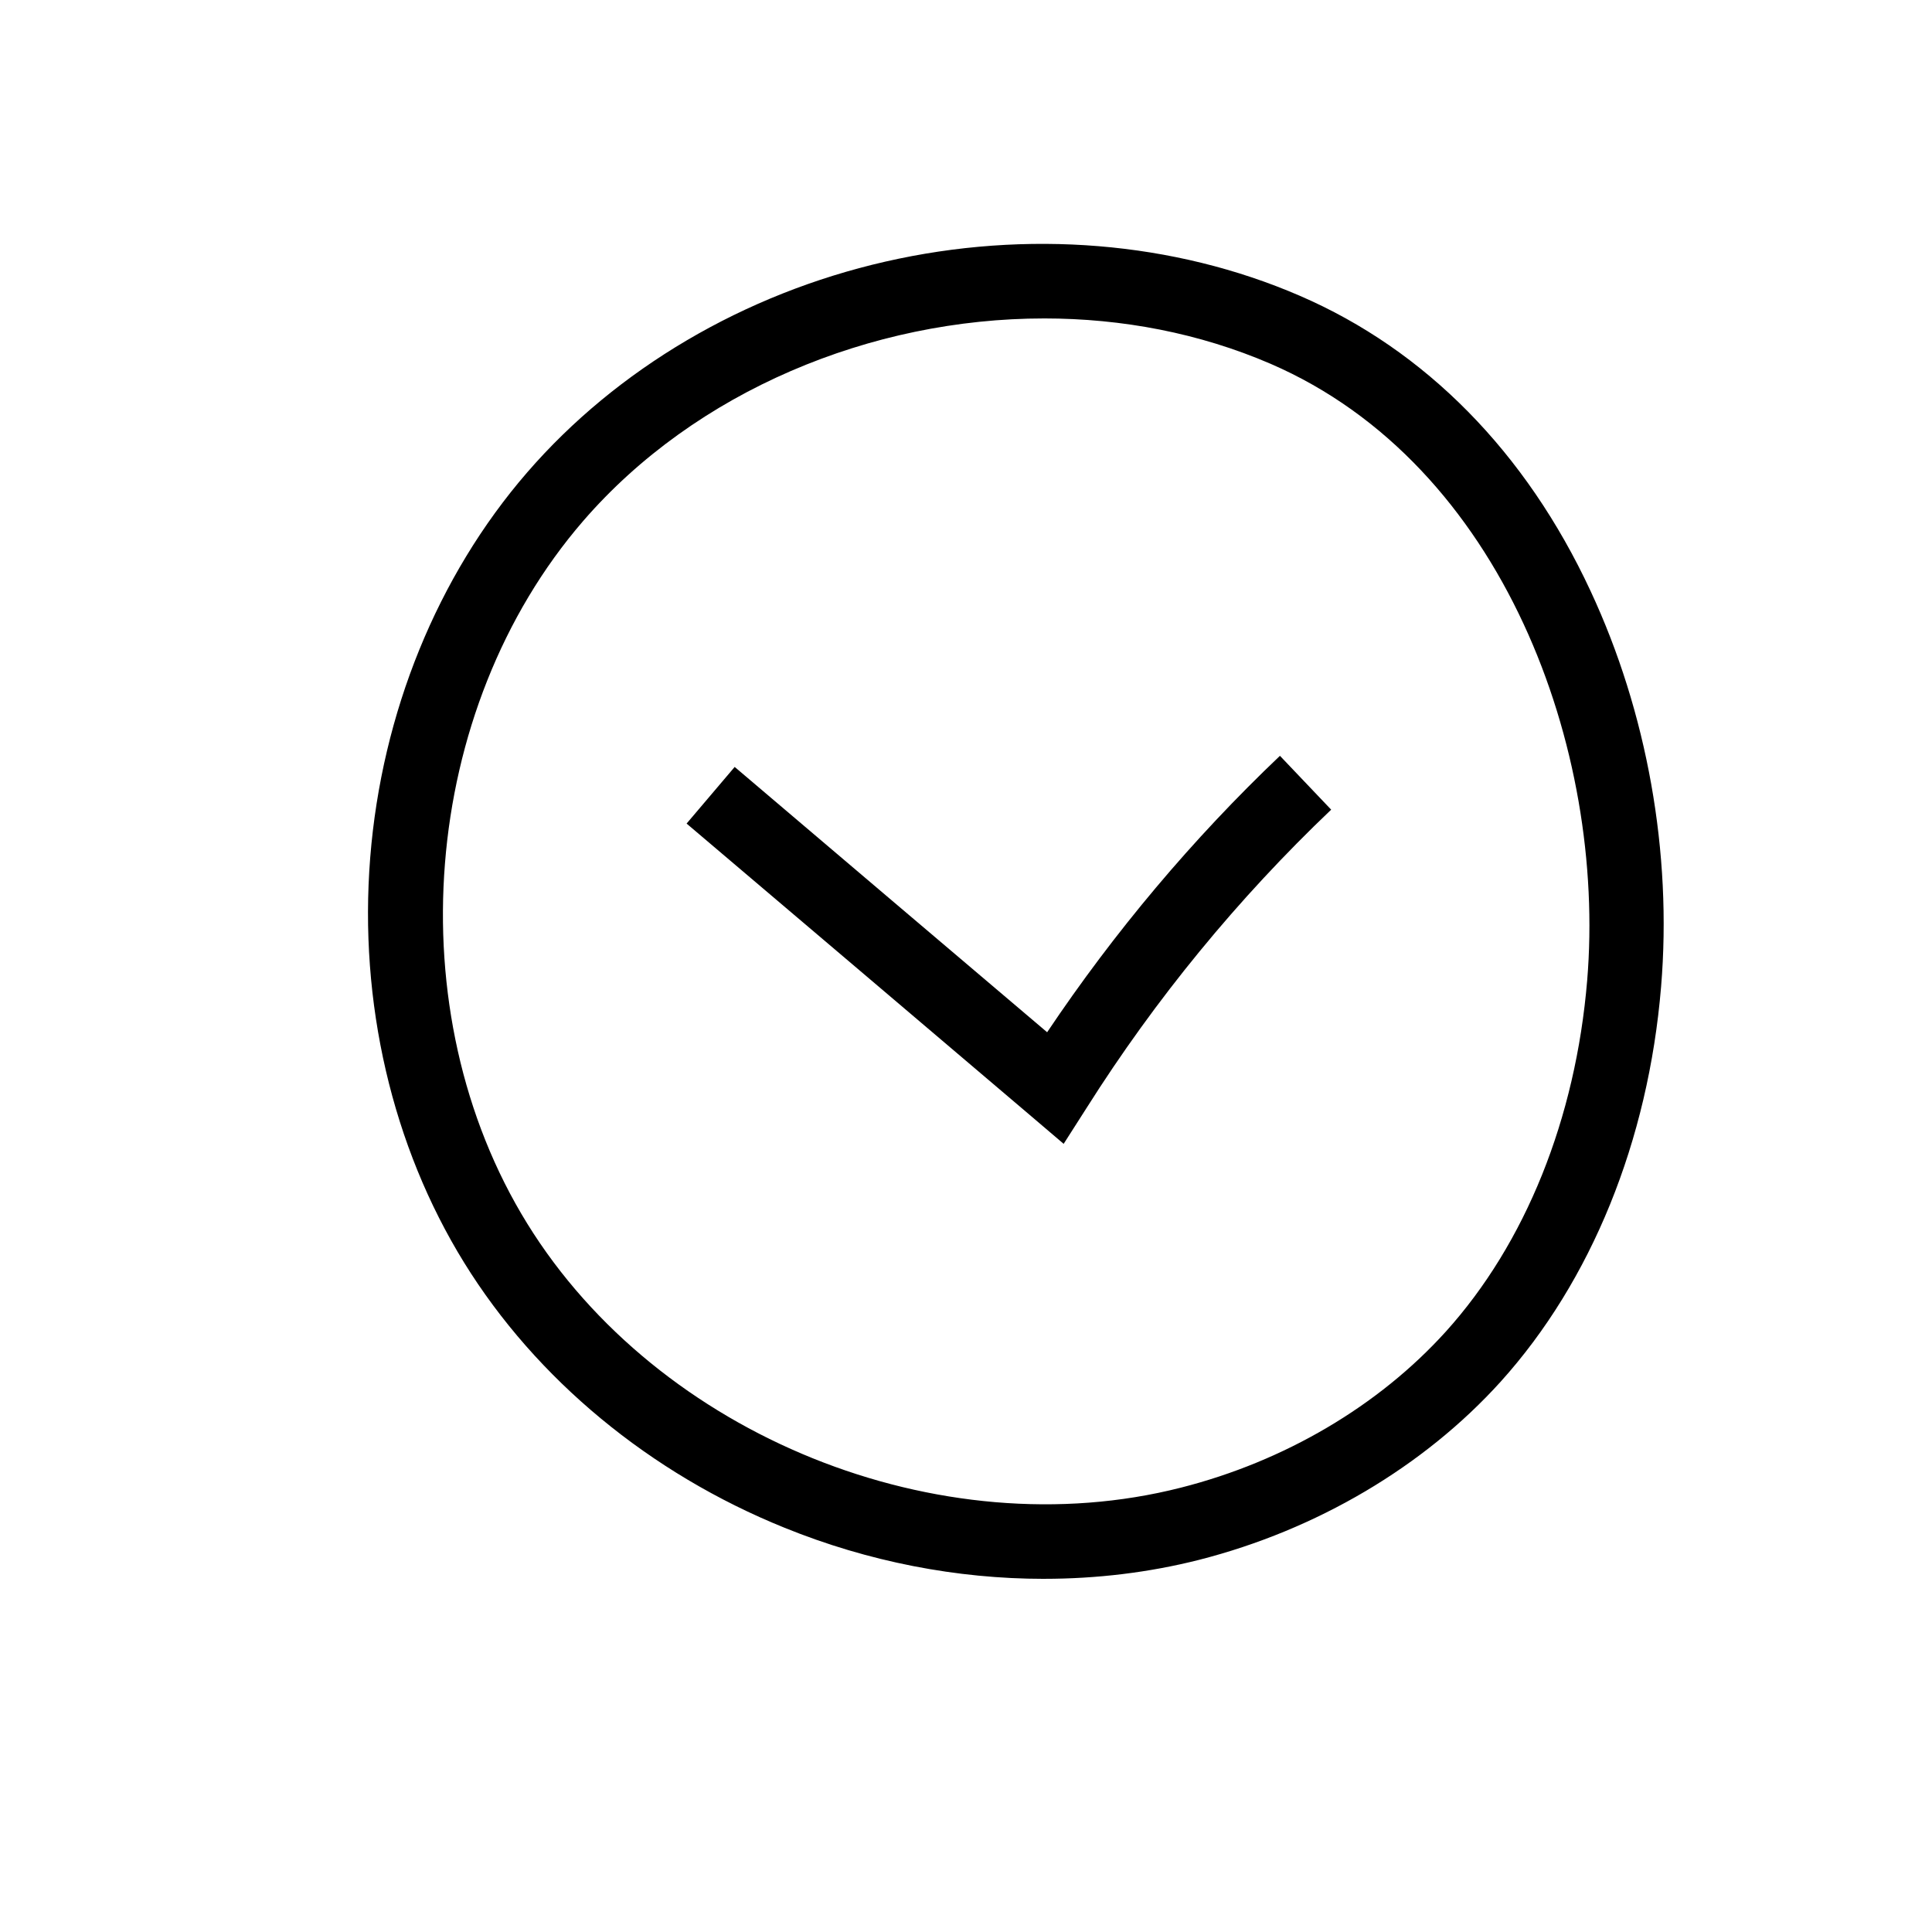
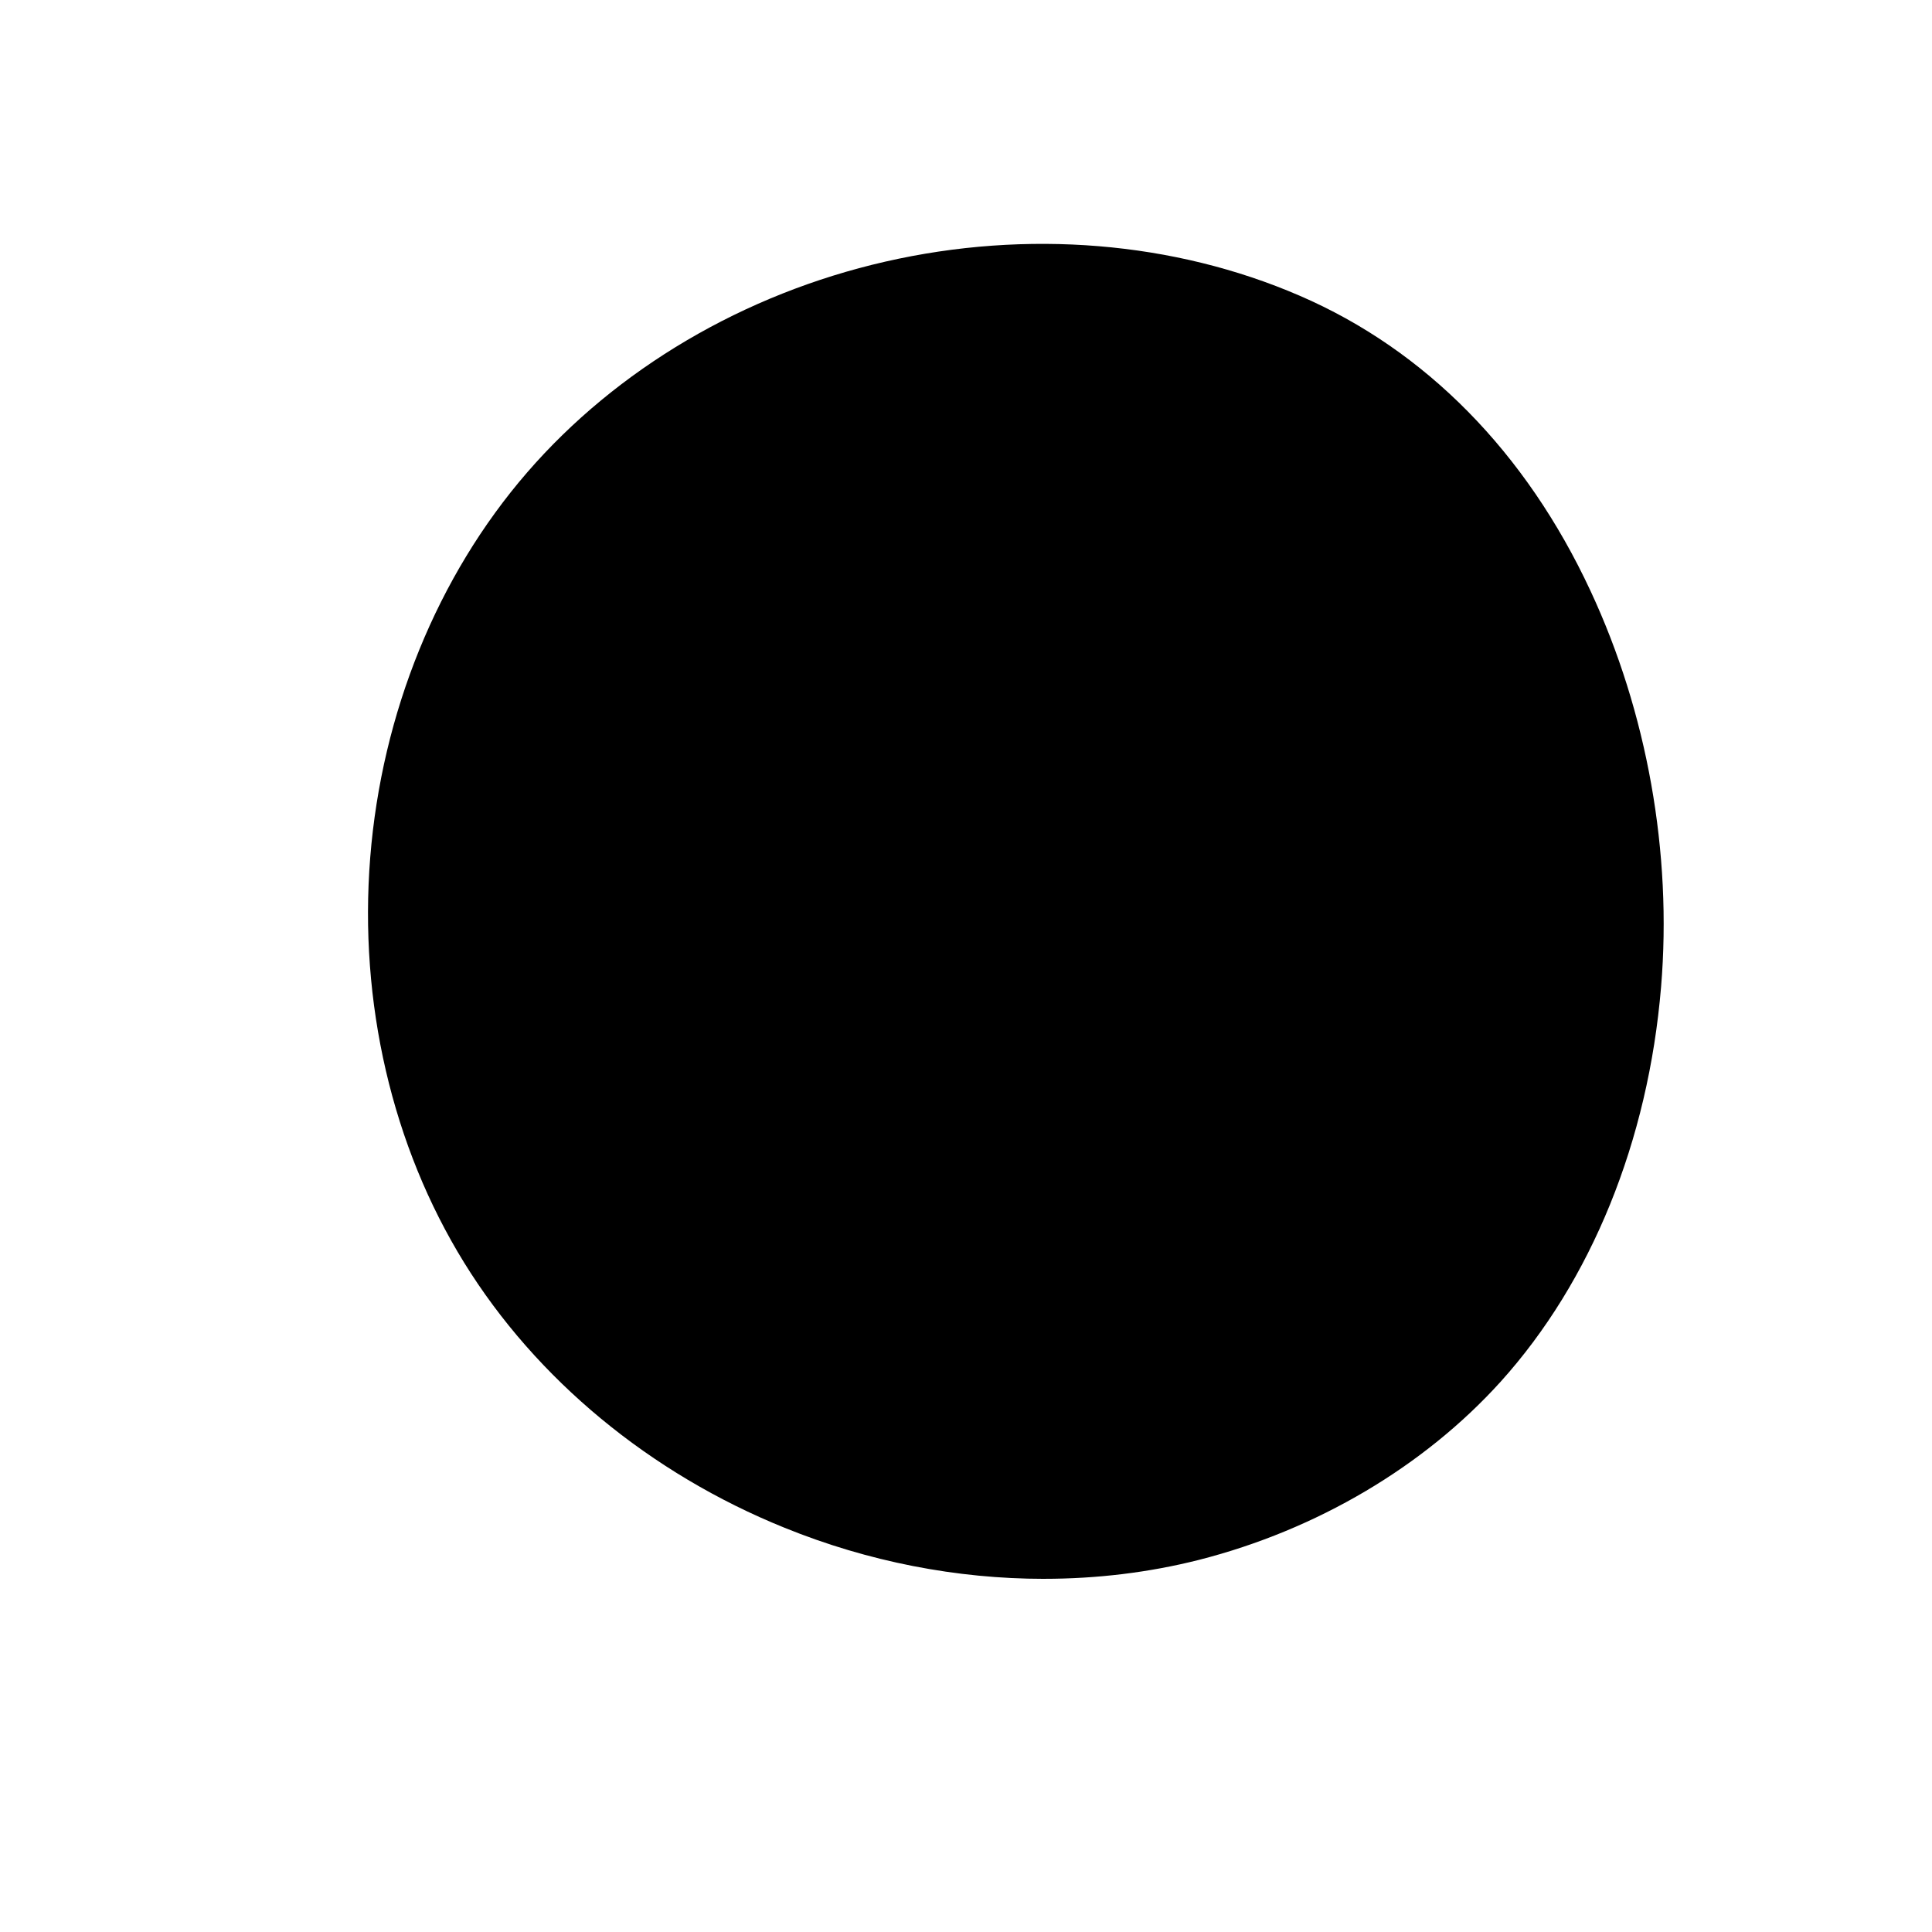
<svg xmlns="http://www.w3.org/2000/svg" fill="#000000" width="800px" height="800px" version="1.1" viewBox="144 144 512 512">
  <g>
-     <path d="m420.66 562.41c-23.074 0-46.543-4.527-68.734-13.531-35.672-14.414-65.828-39.359-84.918-70.258-19.09-30.898-27.945-69.027-24.895-107.36 3.051-38.328 17.809-74.586 41.574-102.04 23.762-27.453 57.465-47.332 94.957-55.891 37.492-8.562 76.508-5.363 109.82 9.055 33.258 14.367 59.926 41.426 77.047 78.227 15.008 32.176 21.648 69.422 18.695 104.89-3.394 40.887-18.5 78.031-42.508 104.65-20.32 22.484-48.707 39.262-79.949 47.23-13.238 3.352-27.113 5.023-41.086 5.023zm0.047-334.02c-45.855 0-92.348 19.238-122.16 53.676-43.199 49.988-49.543 130.04-14.809 186.22 34.734 56.191 109.18 86.25 173.18 69.965 27.551-6.988 52.449-21.695 70.207-41.328 21.156-23.418 34.441-56.48 37.492-93.086 5.066-61.008-22.141-136.73-83.934-163.44-18.844-8.121-39.312-12.008-59.977-12.008z" />
-     <path d="m425.88 447.13-8.609-7.332c-30.207-25.684-60.469-51.363-90.676-77l-0.641-0.543 12.742-15.008 0.641 0.543c27.406 23.273 54.758 46.543 82.164 69.766 17.809-26.566 38.523-51.219 61.695-73.258l13.578 14.27c-24.746 23.566-46.543 50.137-64.797 79.016z" />
+     <path d="m420.66 562.41c-23.074 0-46.543-4.527-68.734-13.531-35.672-14.414-65.828-39.359-84.918-70.258-19.09-30.898-27.945-69.027-24.895-107.36 3.051-38.328 17.809-74.586 41.574-102.04 23.762-27.453 57.465-47.332 94.957-55.891 37.492-8.562 76.508-5.363 109.82 9.055 33.258 14.367 59.926 41.426 77.047 78.227 15.008 32.176 21.648 69.422 18.695 104.89-3.394 40.887-18.5 78.031-42.508 104.65-20.32 22.484-48.707 39.262-79.949 47.23-13.238 3.352-27.113 5.023-41.086 5.023zm0.047-334.02z" />
  </g>
</svg>